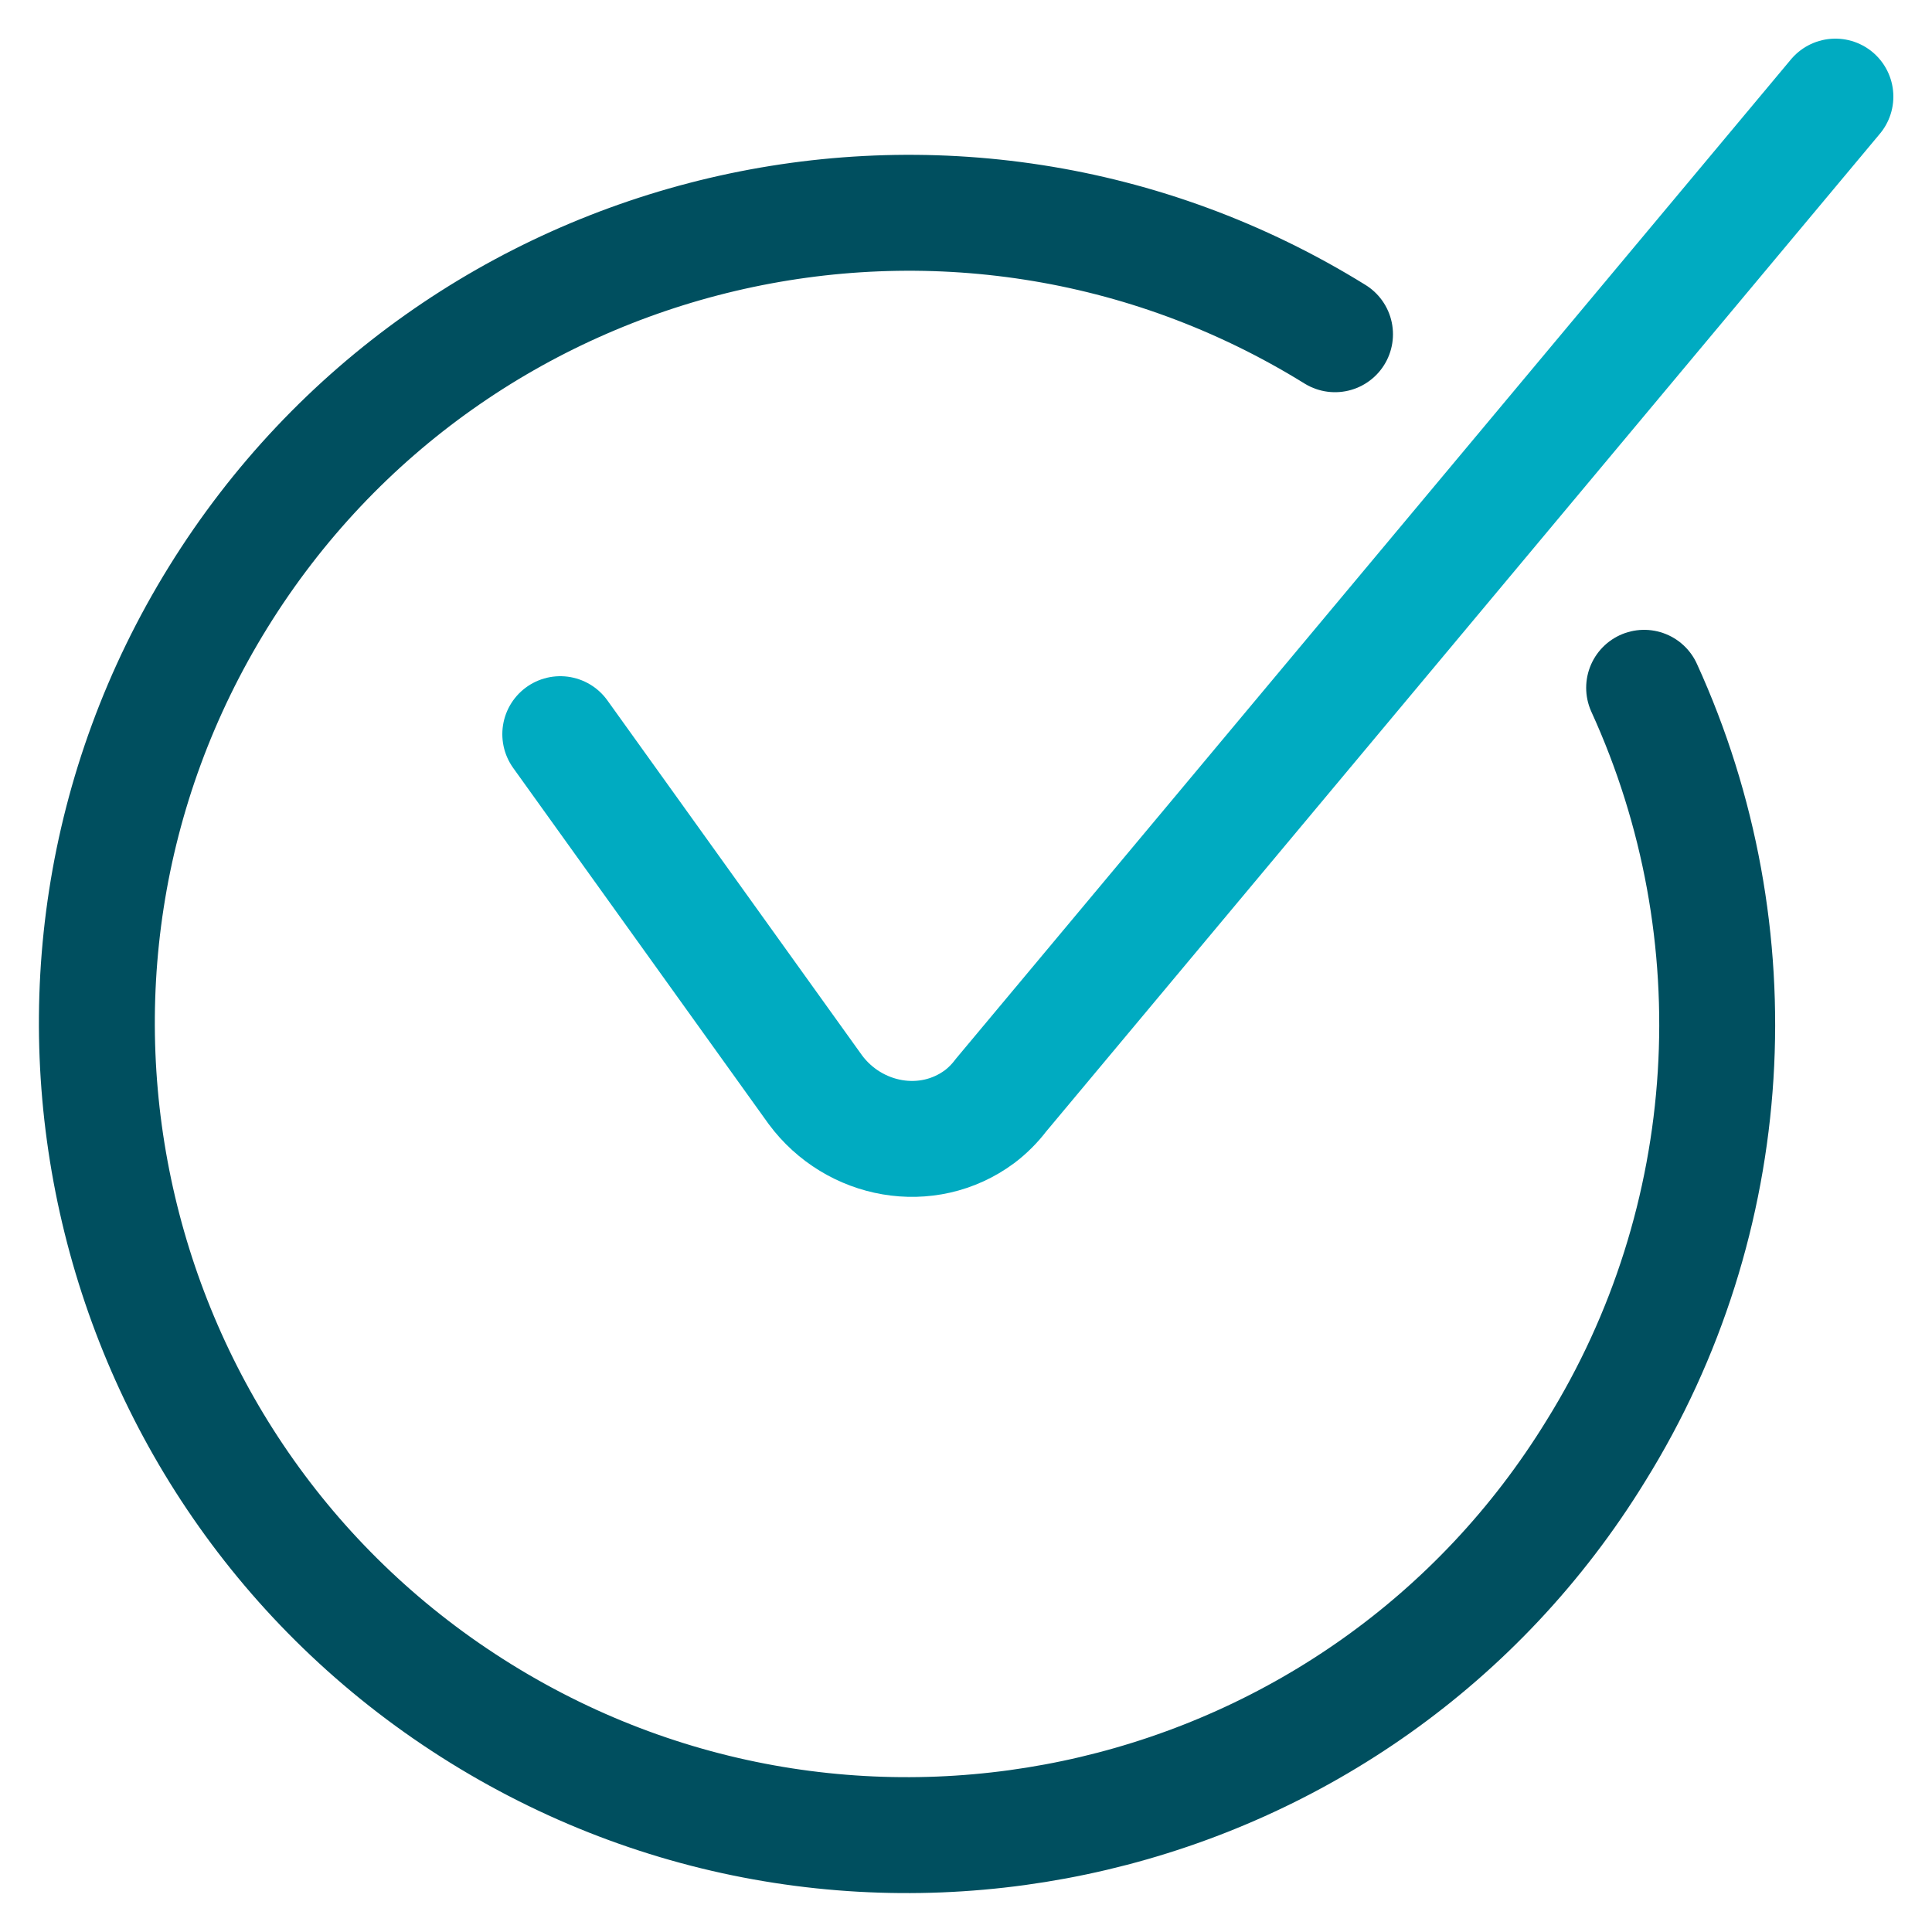
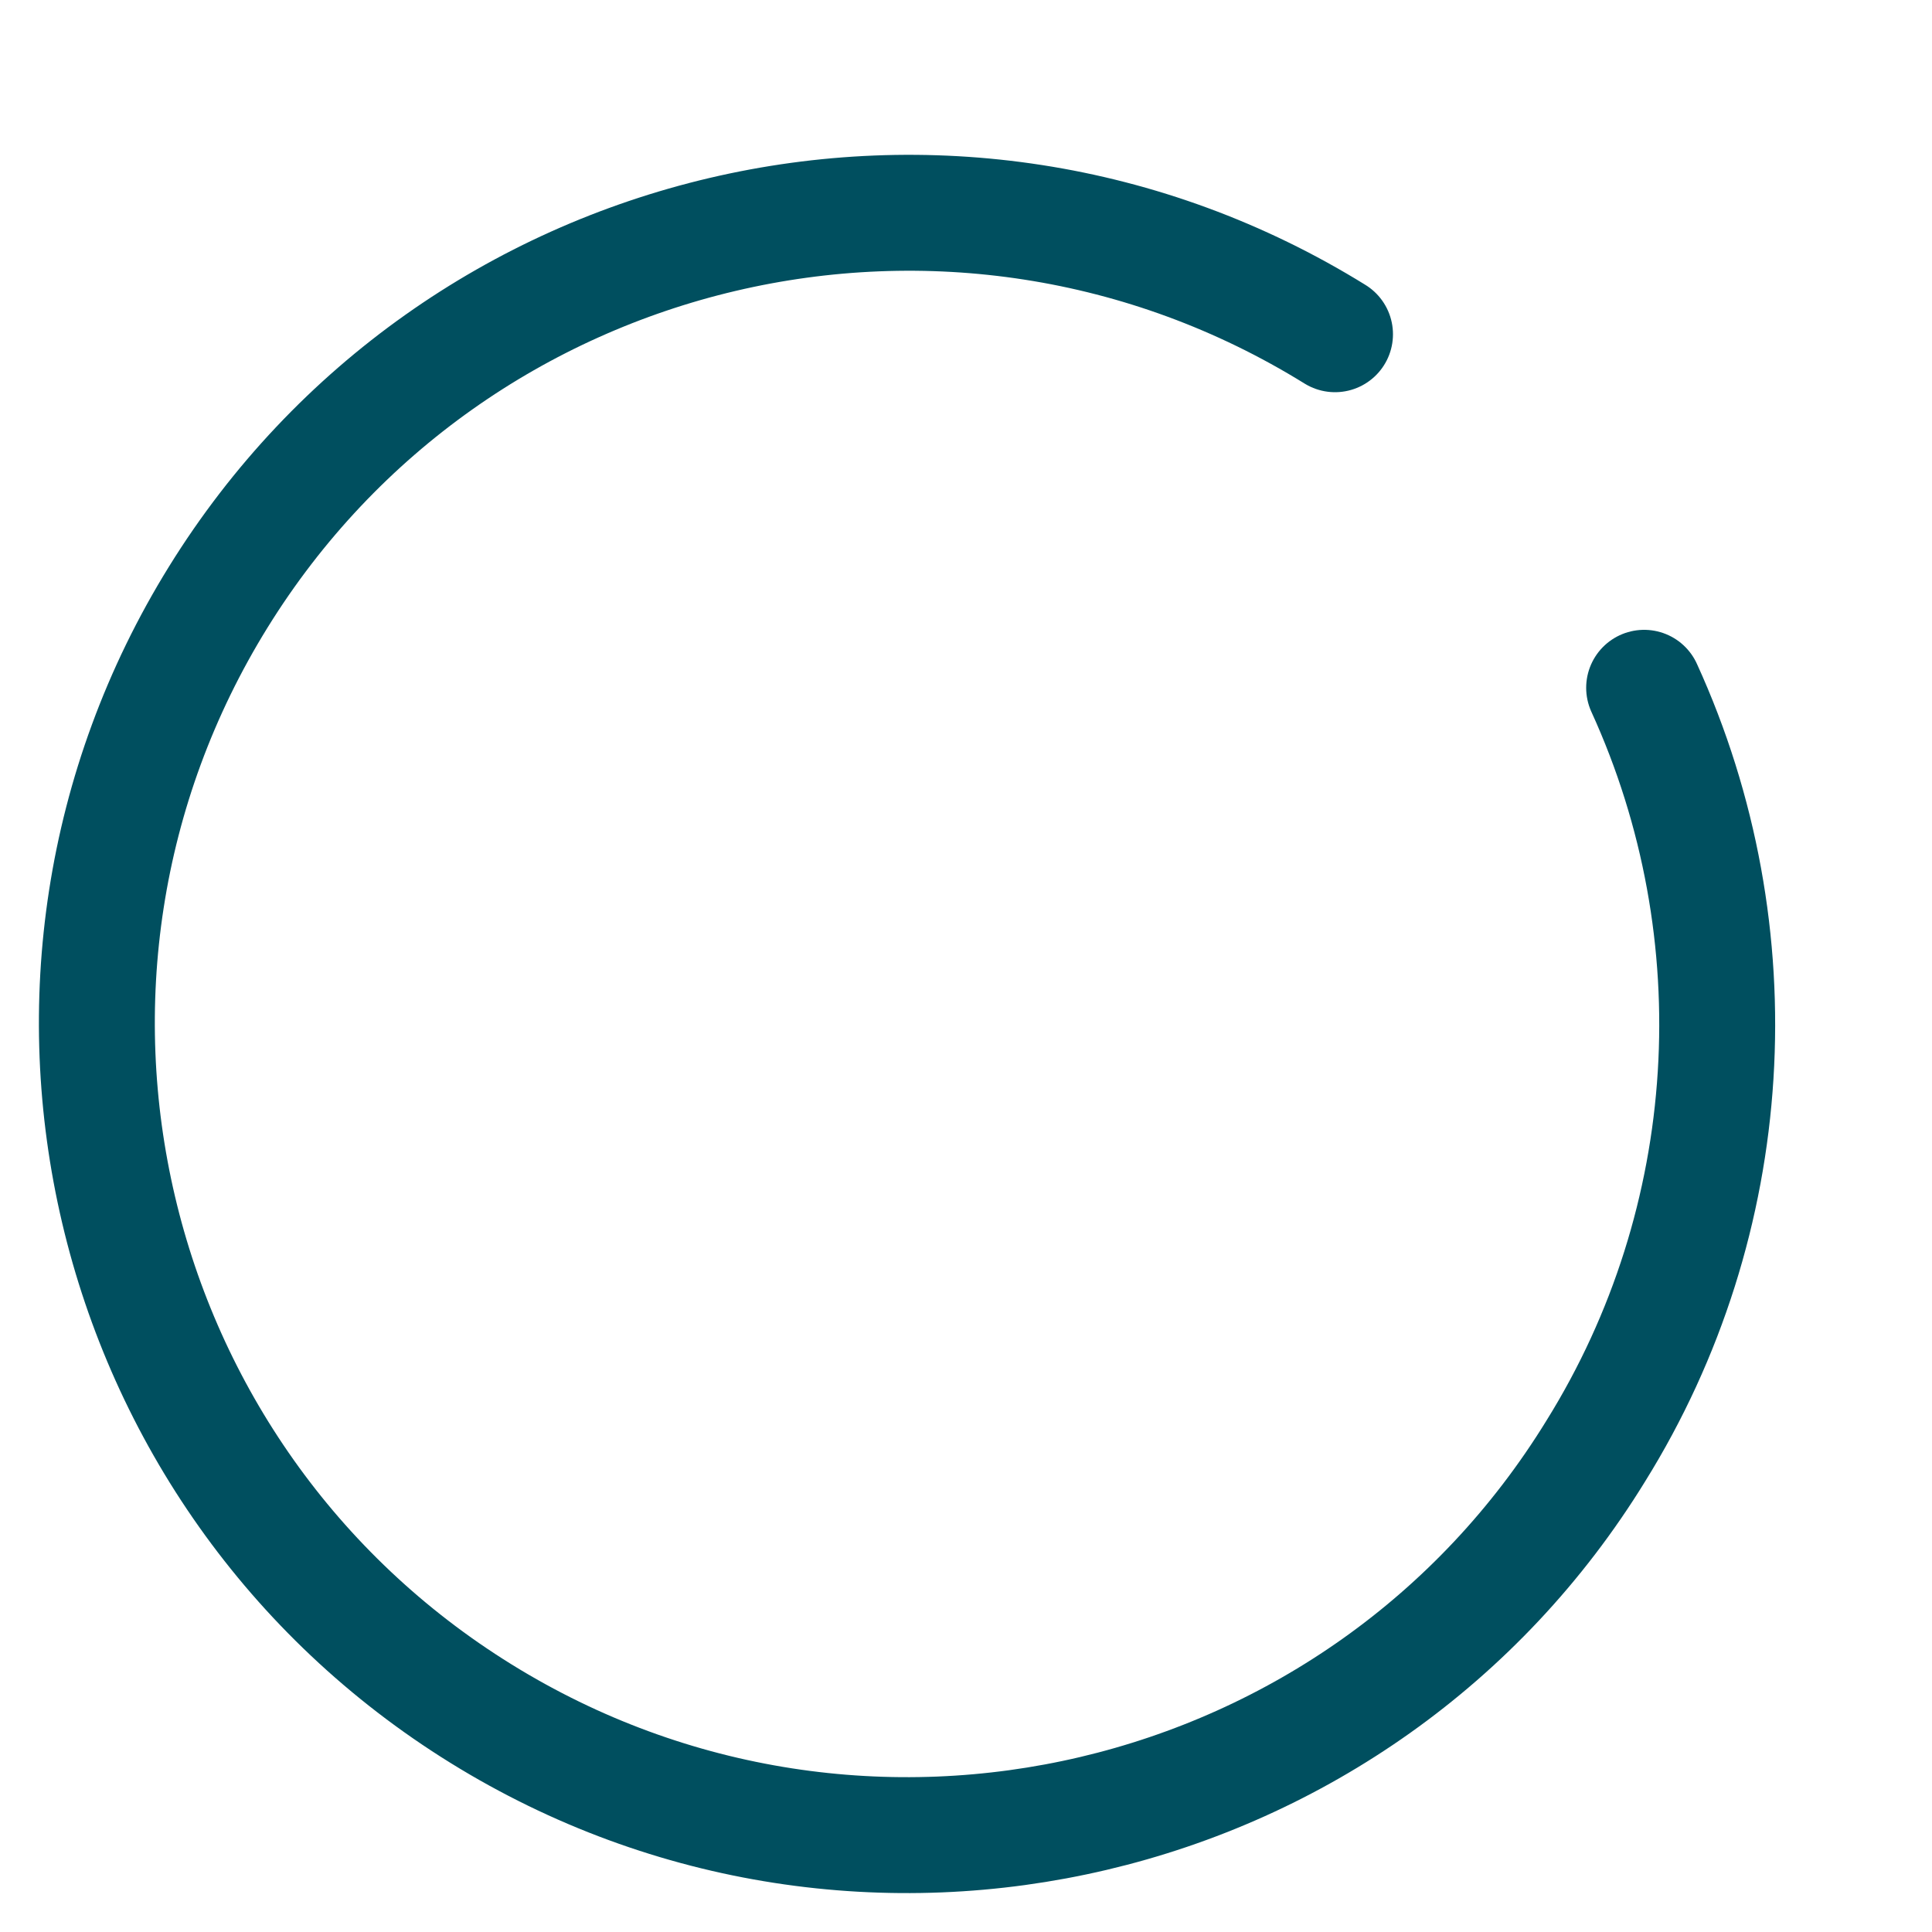
<svg xmlns="http://www.w3.org/2000/svg" width="100" height="100" viewBox="0 0 100 100">
  <title>icon_check circle_2c</title>
  <g class="nc-icon-wrapper">
-     <path class="st0" d="M29 38l13.2 18.4c2 2.7 5.8 3.4 8.5 1.4.4-.3.8-.7 1.1-1.1L95 5" fill="none" stroke="#00ABC1" stroke-width="6" stroke-linecap="round" stroke-linejoin="round" />
    <path class="st1" d="M69.1 17.3C49.4 5.1 23.5 11.2 11.3 30.9S5.2 76.5 24.9 88.7s45.6 6.1 57.7-13.6c7.4-11.9 8.3-26.8 2.5-39.5" fill="none" stroke="#004F5F" stroke-width="6" stroke-linecap="round" stroke-linejoin="round" />
  </g>
</svg>